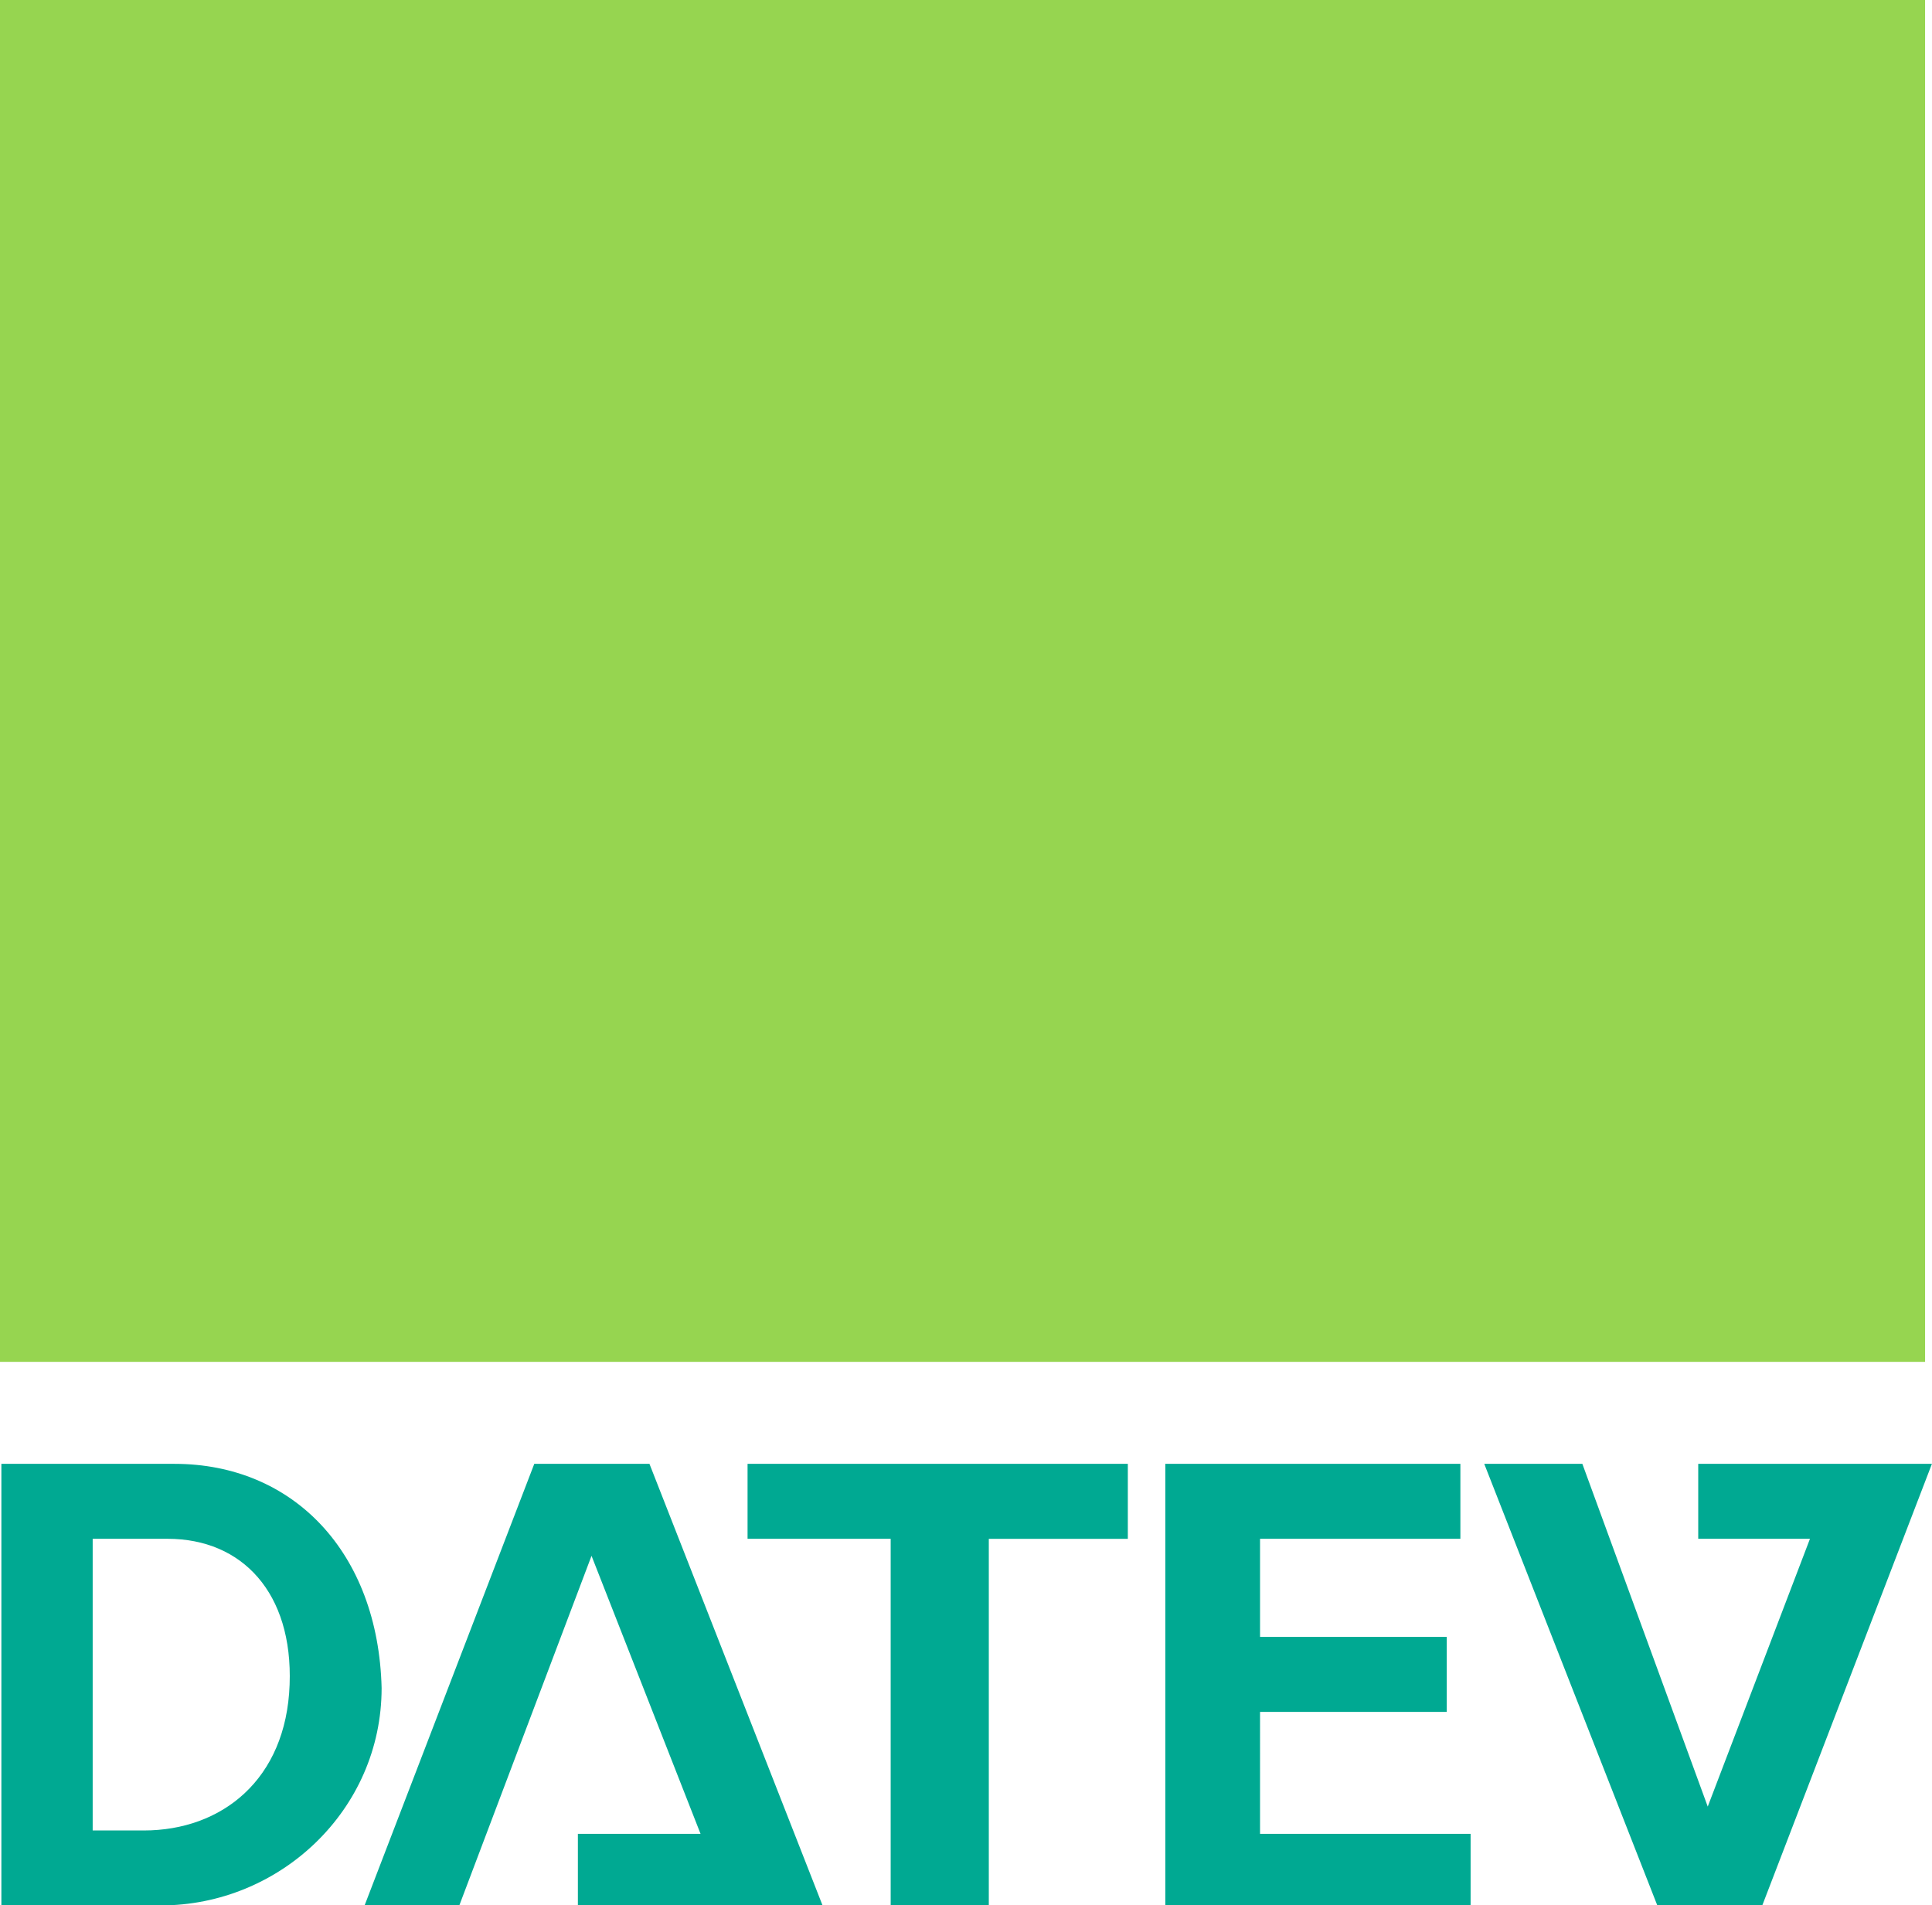
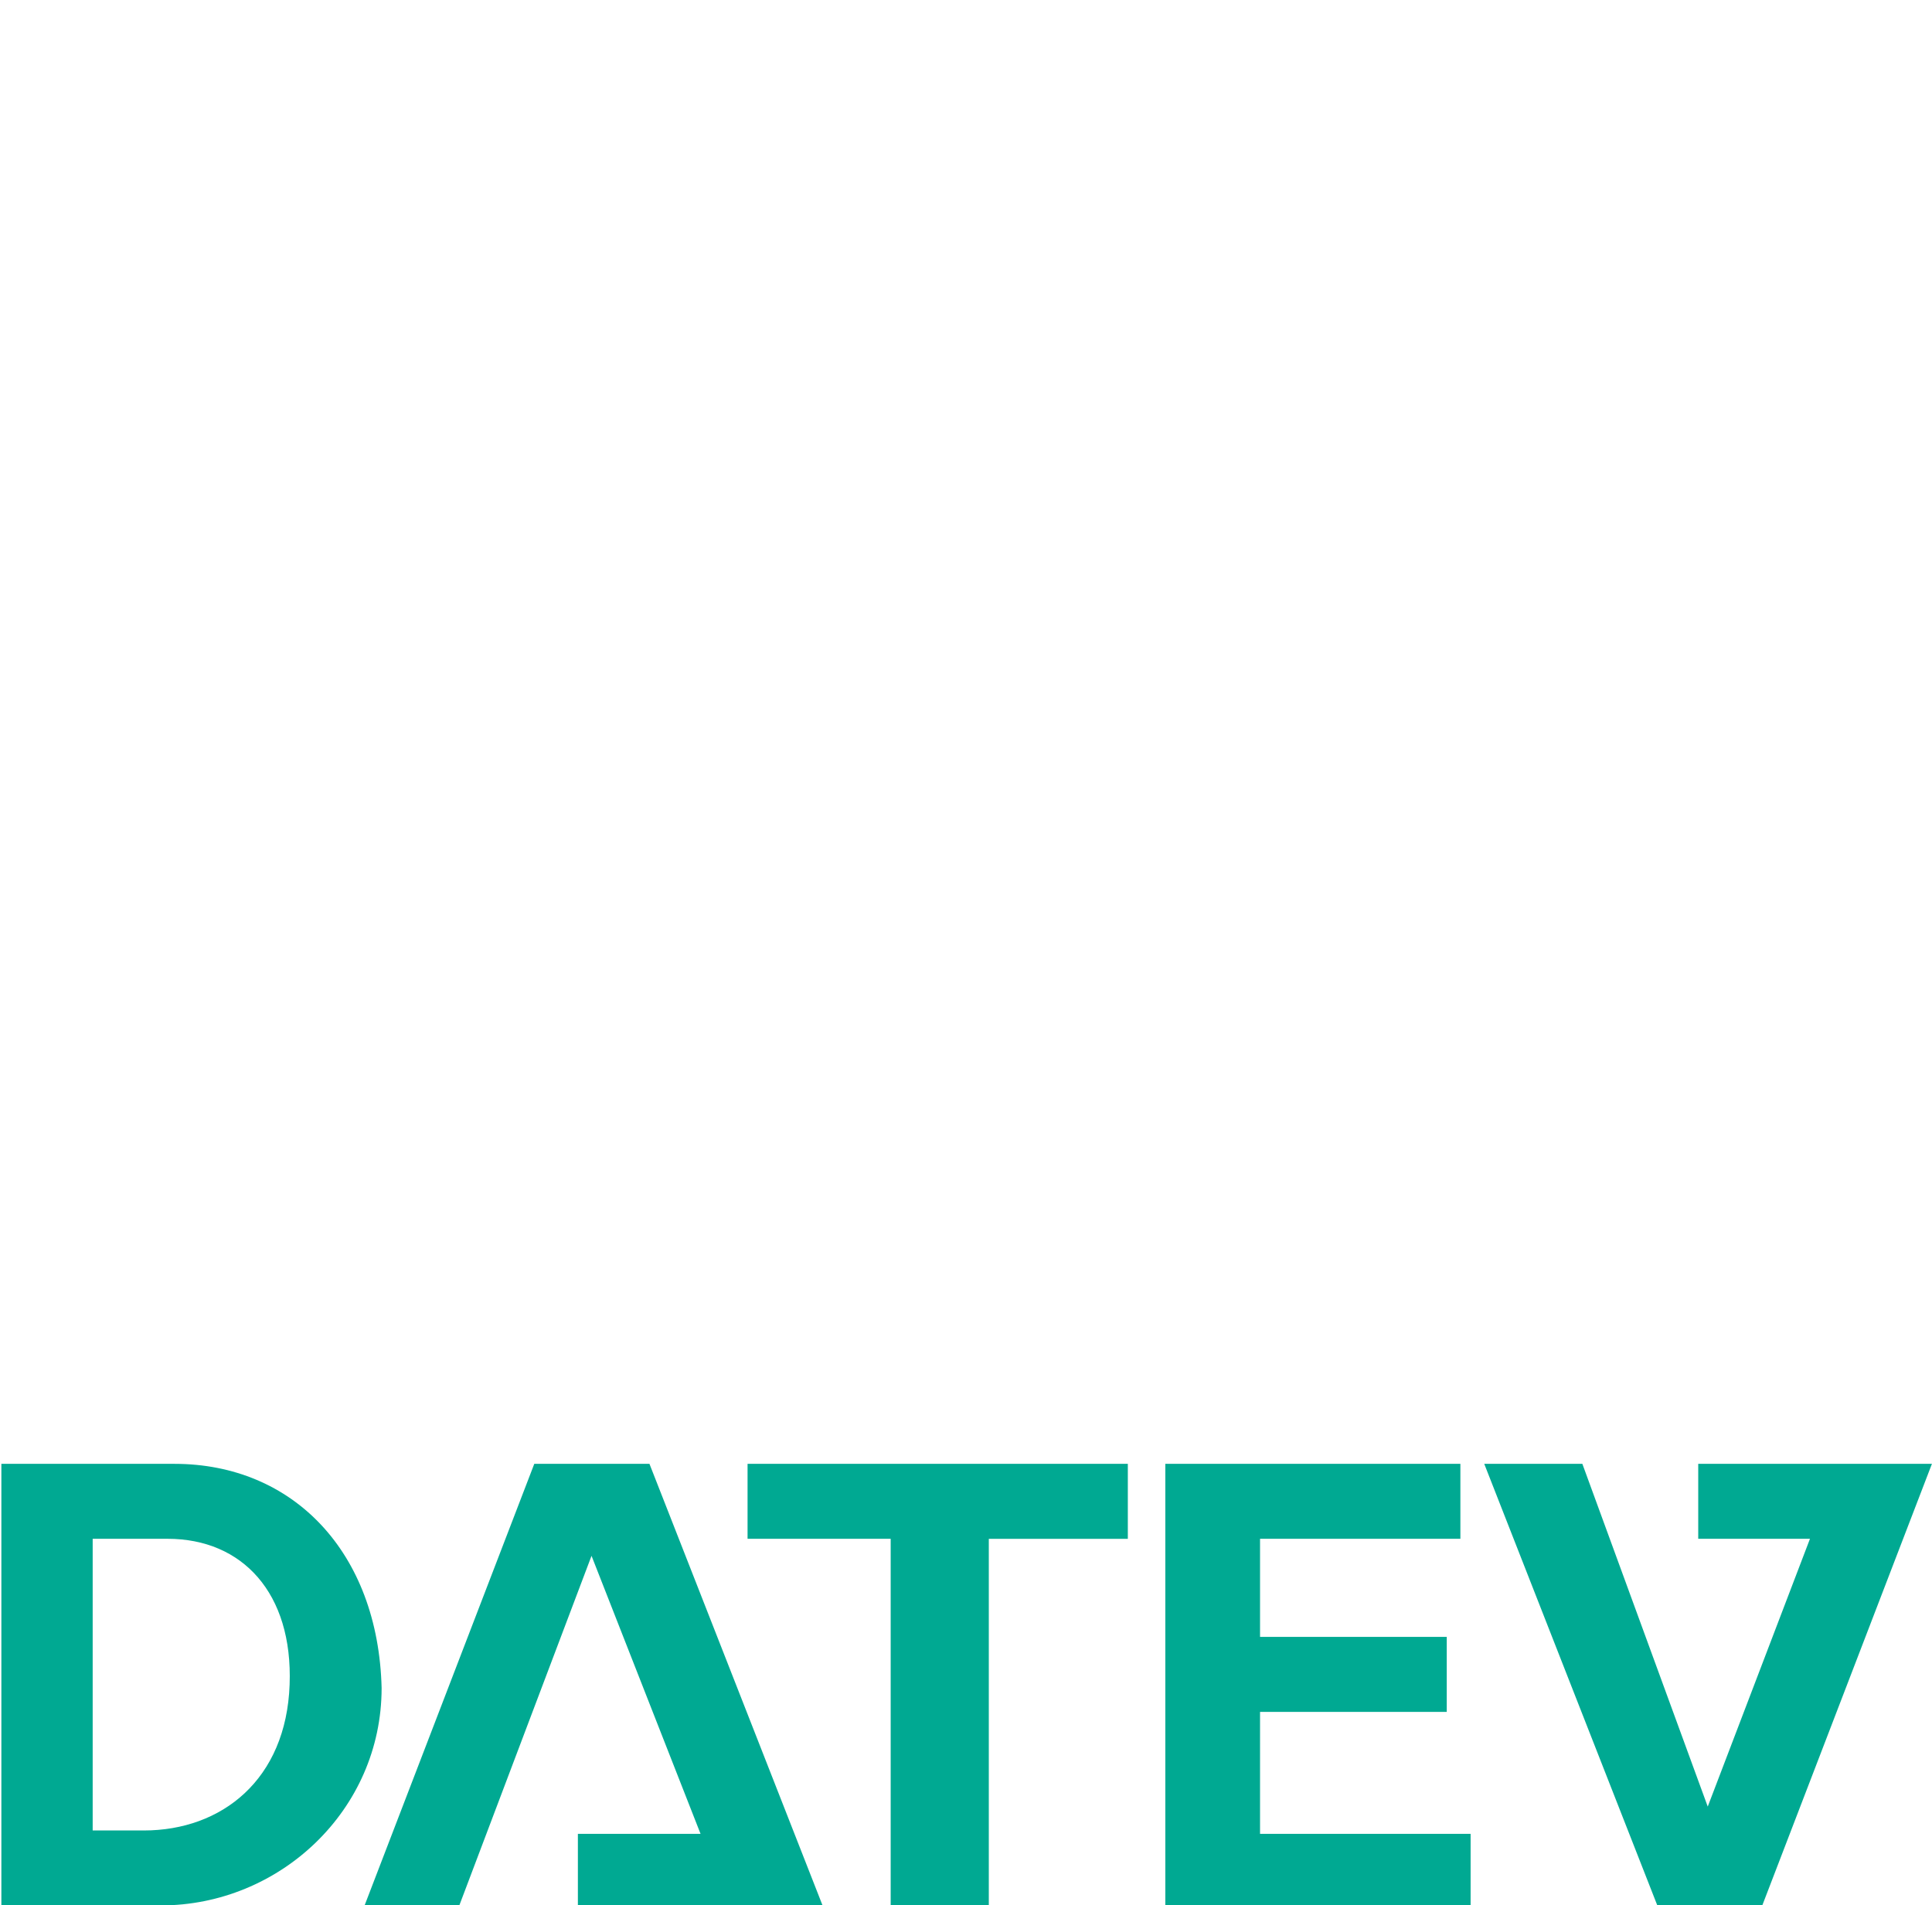
<svg xmlns="http://www.w3.org/2000/svg" version="1.0" viewBox="0 0 88.596 87.364">
  <path fill="#00a992" fill-rule="evenodd" d="M.063 67.125v20.25h7.312c5.446 0 10.125-4.367 10.125-9.969-.155-6.224-4.054-10.28-9.5-10.28H.062zm24.438 0-7.782 20.25h4.344l6.063-16.031 5 12.75H26.5v3.281H37.72l-7.938-20.25h-5.281zm9.78 0v3.438h6.563v16.811h4.5V70.564h6.375v-3.438H34.281zm19.157 0v20.25h14v-3.281h-9.656V78.5h8.562v-3.438h-8.562v-4.5h9.187v-3.437H53.438zm14.625 0L76 87.375h4.813l7.78-20.25H77.876v3.438H83l-4.688 12.28-5.75-15.718h-4.5zM4.25 70.563h3.437c3.423 0 5.75 2.486 5.594 6.687-.155 4.357-3.11 6.688-6.687 6.688H4.25V70.561z" />
-   <path fill="#96d550" d="M0 62.449h88.279V0H0v62.449z" />
</svg>